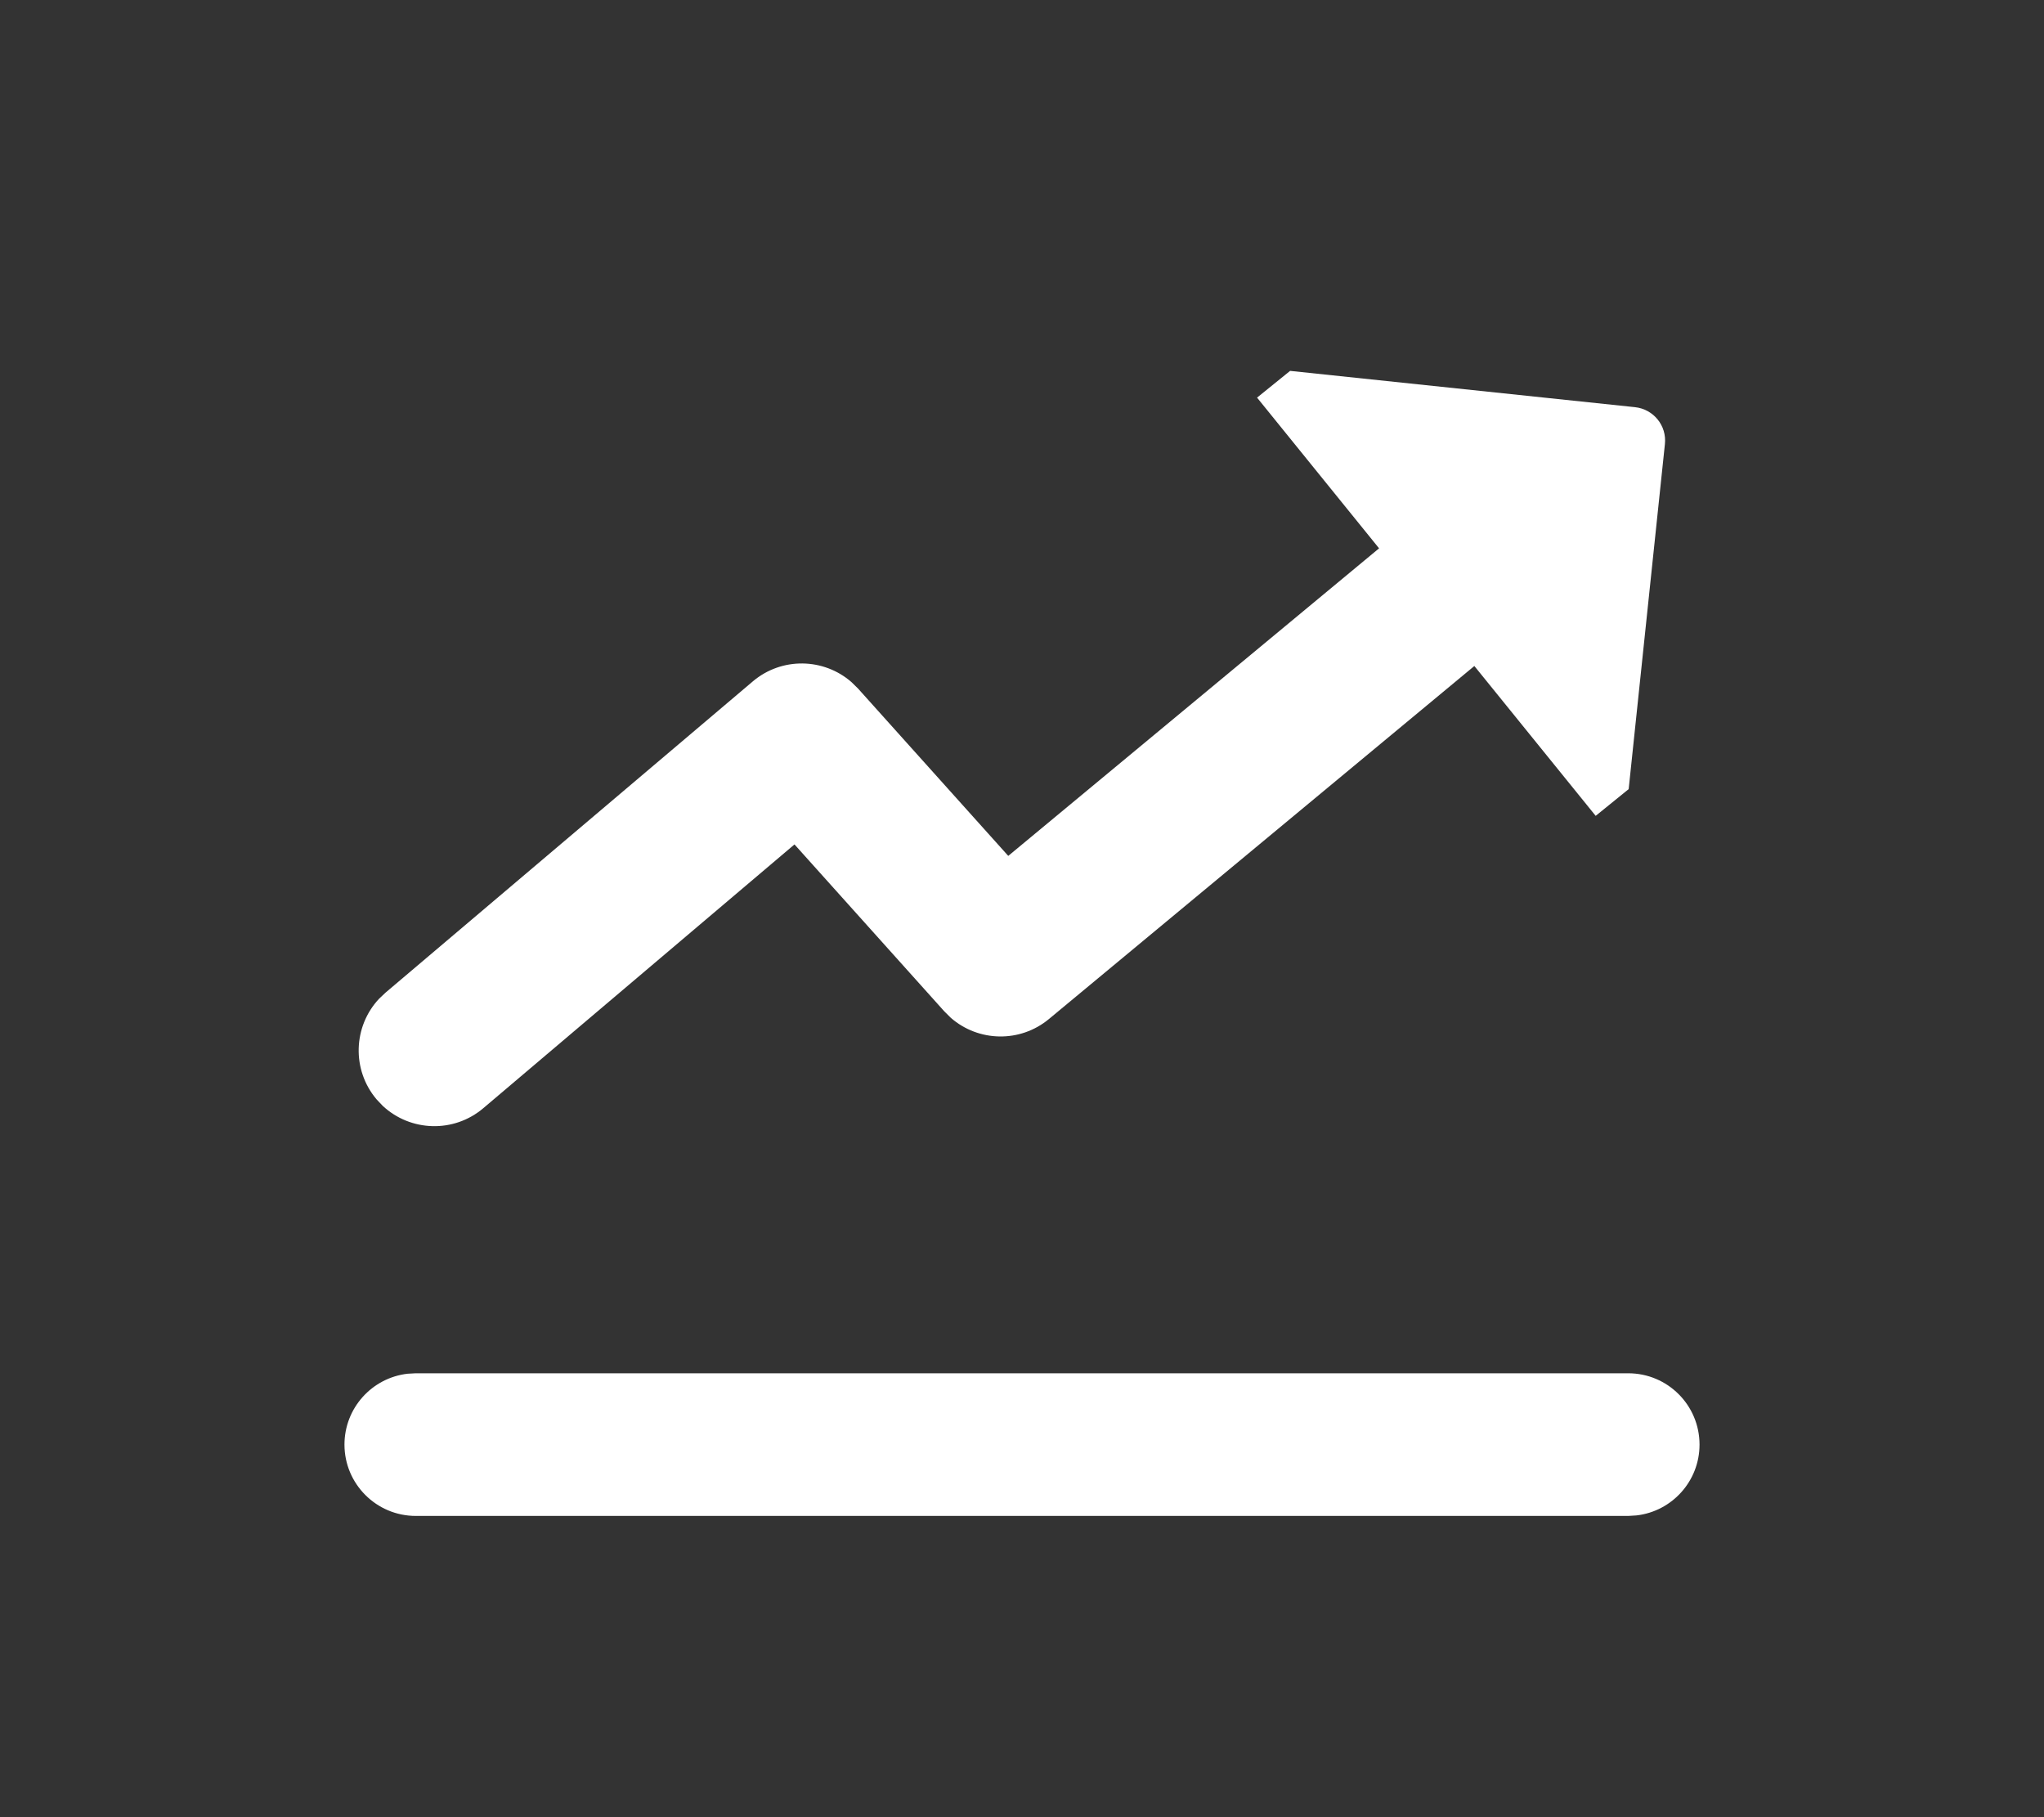
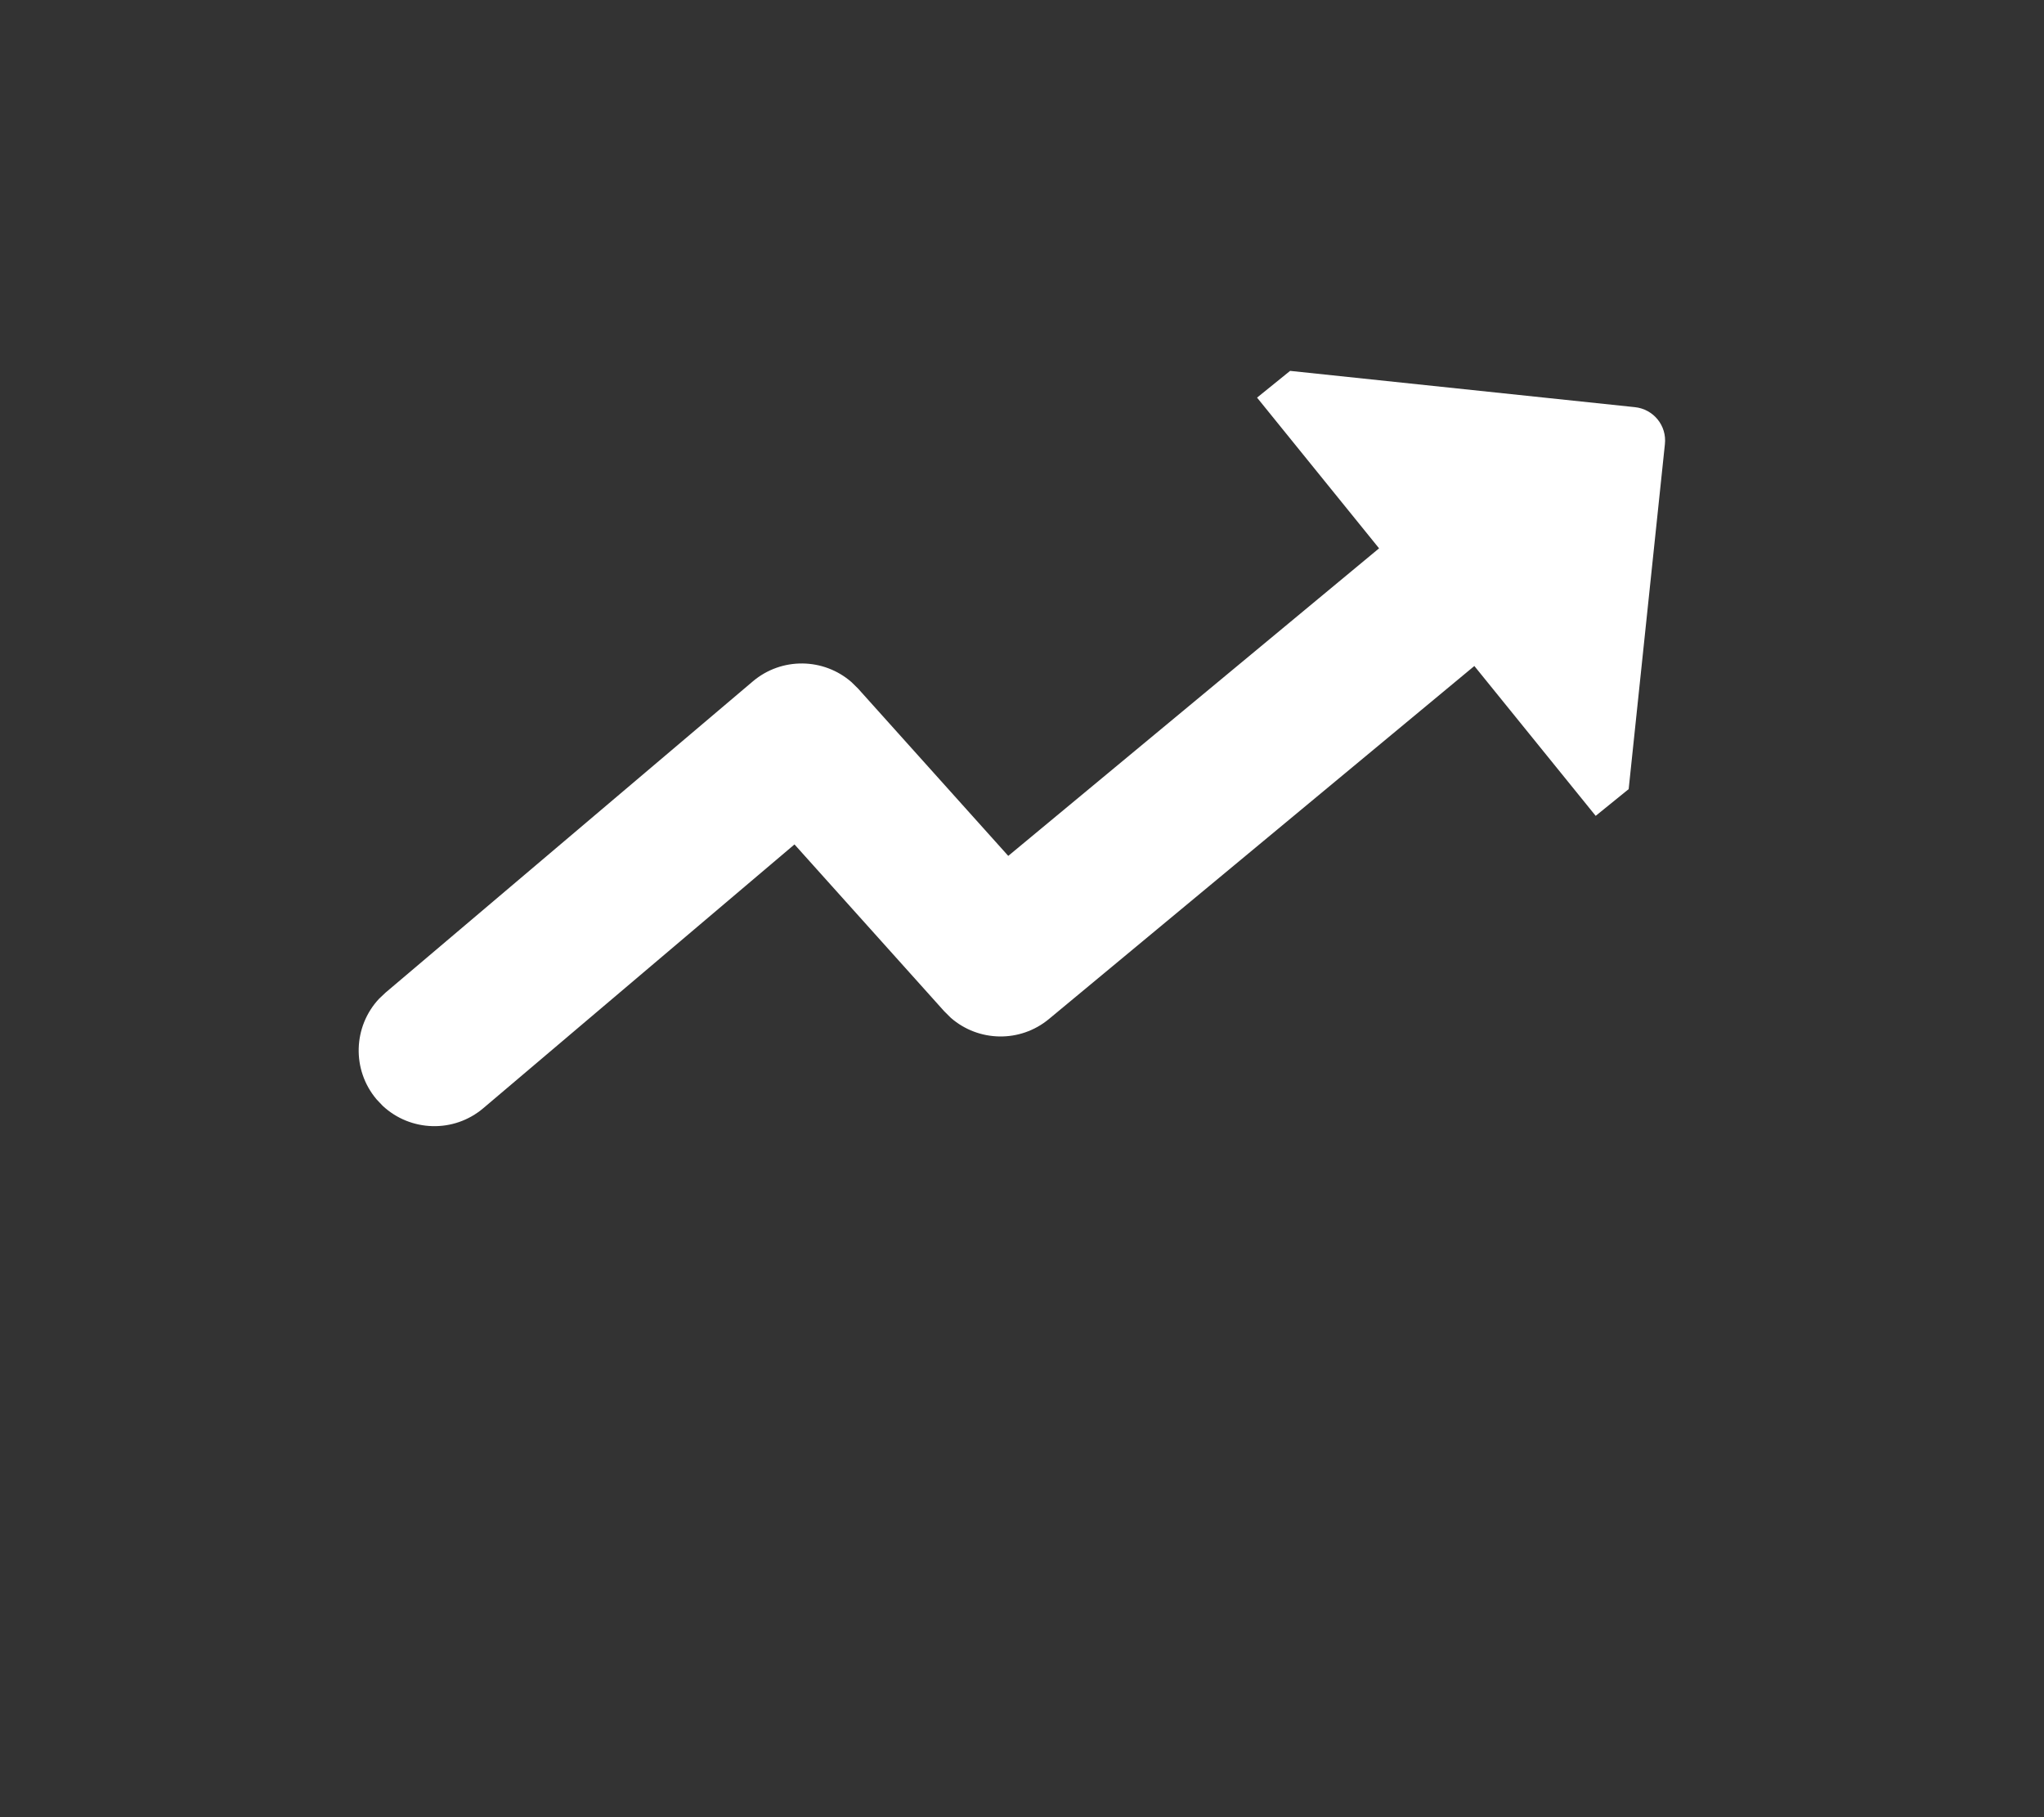
<svg xmlns="http://www.w3.org/2000/svg" fill="none" height="32" viewBox="0 0 36 32" width="36">
  <rect x="0" y="0" width="36" height="32" fill="#333333" stroke="none" />
  <path d="M28.685 13.896L28.104 14.367L25.967 11.728L18.474 17.945C17.965 18.367 17.233 18.348 16.747 17.924L16.631 17.809L13.993 14.87L8.512 19.515C7.991 19.957 7.228 19.929 6.74 19.473L6.633 19.36C6.191 18.838 6.22 18.075 6.676 17.588L6.789 17.481L13.259 11.999C13.767 11.569 14.506 11.584 14.996 12.011L15.113 12.126L17.758 15.072L24.289 9.656L22.14 7.002L22.722 6.531L28.795 7.17C28.958 7.187 29.099 7.268 29.195 7.386C29.291 7.504 29.341 7.659 29.323 7.822L28.685 13.896Z" fill="white" />
-   <path d="M29.933 25.439C29.933 24.745 29.371 24.183 28.677 24.183H7.323L7.177 24.191C6.552 24.264 6.067 24.794 6.067 25.439C6.067 26.132 6.63 26.695 7.323 26.695H28.677L28.823 26.686C29.448 26.614 29.933 26.083 29.933 25.439Z" fill="white" />
</svg>